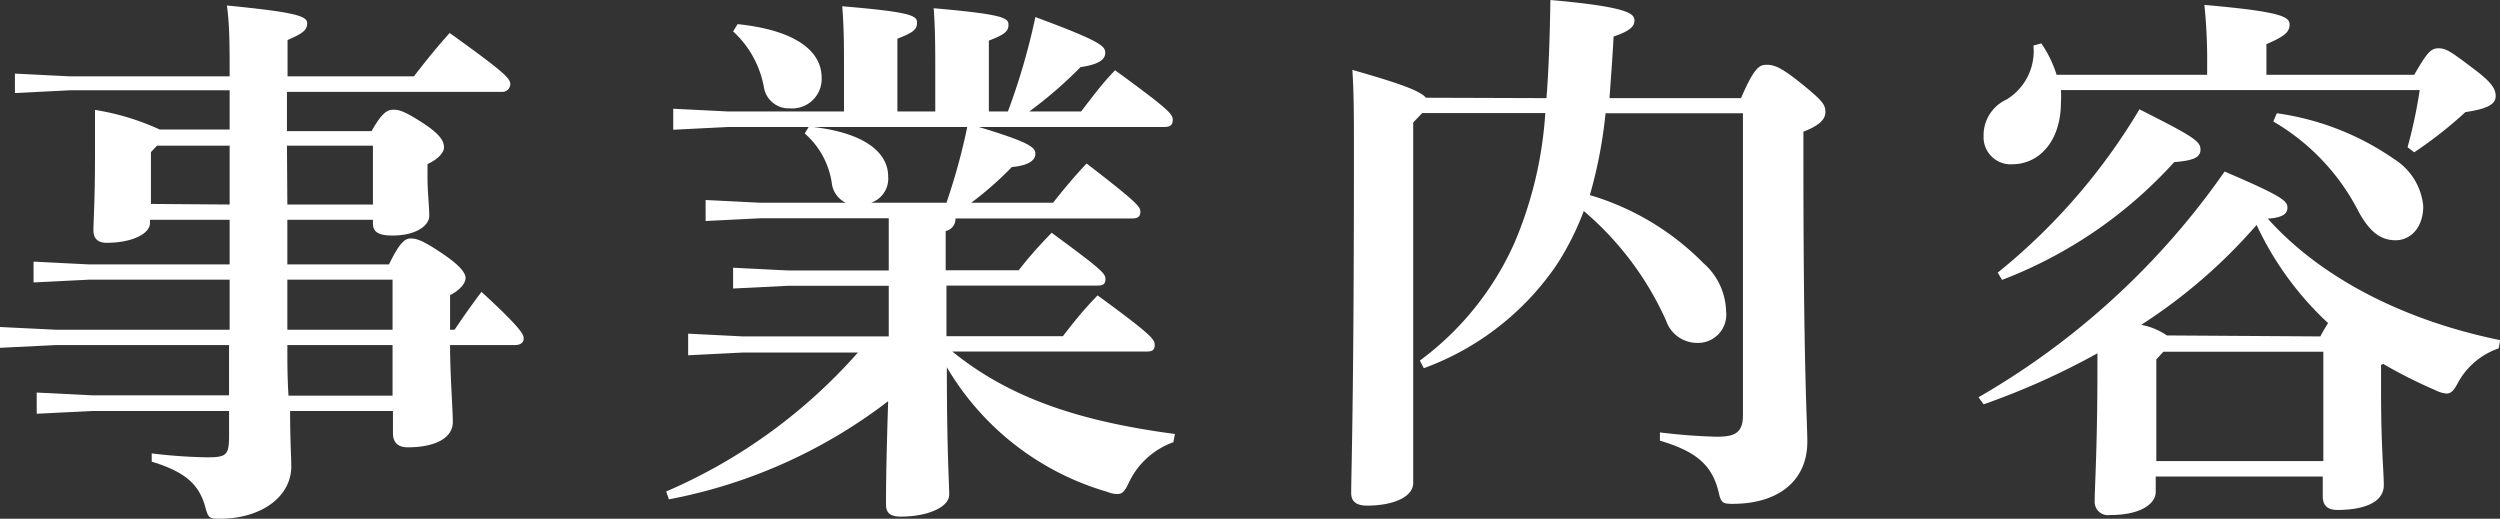
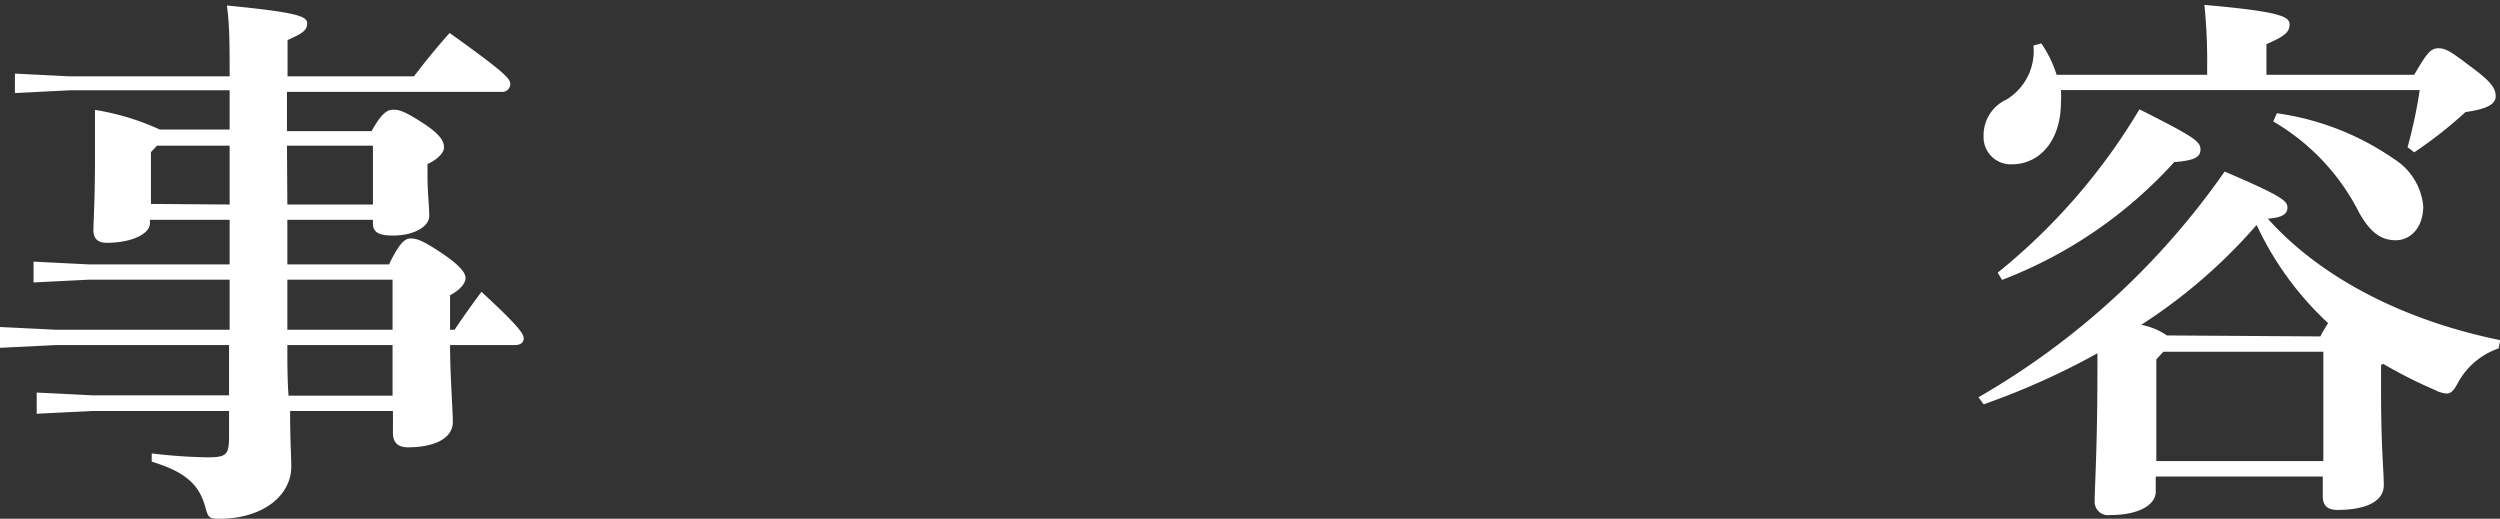
<svg xmlns="http://www.w3.org/2000/svg" viewBox="0 0 127.37 26.43">
  <rect x="0" y="0" width="127.37" height="26.43" fill="#333333" stroke="none" />
  <defs>
    <style>.cls-1{fill:#fff;}</style>
  </defs>
  <title>txt-busines1</title>
  <g id="Layer_2" data-name="Layer 2">
    <g id="レイヤー_3" data-name="レイヤー 3">
      <path class="cls-1" d="M7.64,11.37c0,.53-.89,1-2.21,1-.45,0-.67-.22-.67-.64s.08-1.54.08-3.72c0-.82,0-1.52,0-2.41a12.61,12.61,0,0,1,3.3,1H11.7v-2H3.56l-2.8.14V3.75l2.8.14H11.7c0-1.51,0-2.63-.14-3.61,3.45.34,4.09.53,4.09.9s-.25.53-1,.86V3.89h6.44c.56-.73,1.12-1.43,1.82-2.21C25.79,3.75,26,4,26,4.31a.41.41,0,0,1-.45.37H14.62v2h4.31c.56-1,.84-1.09,1.12-1.09s.56.06,1.62.76c.87.59.95.92.95,1.17s-.3.59-.84.84V9c0,.78.09,1.51.09,2S21.2,12,20,12c-.75,0-1-.2-1-.62V11.2H14.64v2.27h5.18c.54-1.12.82-1.32,1.1-1.32s.58.06,1.68.81c.95.65,1.12,1,1.12,1.21s-.2.56-.79.87V16.8h.23c.47-.7.89-1.29,1.37-1.93,2.07,1.9,2.15,2.18,2.15,2.38s-.16.33-.44.33H22.93c0,1.52.14,3.28.14,3.92,0,.87-1,1.29-2.29,1.29-.48,0-.76-.22-.76-.73V20.94H14.78c0,1.49.06,2.33.06,2.83,0,1.49-1.46,2.66-3.67,2.66-.5,0-.56-.05-.7-.56-.31-1.17-1-1.82-2.74-2.35l0-.42a26.67,26.67,0,0,0,2.82.2c1,0,1.12-.12,1.12-1.1V20.94h-7l-2.8.14V20l2.8.14h7V17.58H2.86L0,17.72V16.66l2.86.14H11.7V14.25H4.51l-2.8.14V13.33l2.8.14H11.7V11.2H7.64Zm4.06-.95v-3H8l-.31.33v2.64Zm2.94,0H19v-3H14.62Zm0,3.83c0,.84,0,1.71,0,2.55H20V14.25Zm0,3.33c0,.87,0,1.71.06,2.58H20V17.58Z" />
-       <path class="cls-1" d="M51.35,5.68A33.48,33.48,0,0,0,52.75.87c3.33,1.23,3.56,1.48,3.56,1.82s-.31.59-1.26.73a21.58,21.58,0,0,1-2.61,2.26h2.64c.56-.72,1-1.34,1.73-2.1,2.75,2,2.94,2.24,2.94,2.52s-.14.37-.45.37H49.87c2.69.81,2.88,1.06,2.88,1.37s-.31.59-1.2.67a16.76,16.76,0,0,1-2.07,1.82h4.17c.53-.67,1.06-1.31,1.71-2,2.6,2,2.74,2.21,2.74,2.46s-.14.34-.42.34h-9a.63.63,0,0,1-.5.64v2h3.72c.53-.68,1-1.21,1.68-1.91,2.52,1.85,2.74,2.07,2.74,2.35s-.14.34-.42.34H48.22v2.58h5.93c.53-.68,1-1.29,1.77-2.08,2.74,2,2.91,2.24,2.91,2.52s-.14.34-.42.34H48.52c2.8,2.27,6.25,3.53,11.34,4.2l-.08.42a4,4,0,0,0-2.24,2c-.22.48-.34.64-.62.64a1.33,1.33,0,0,1-.5-.11,14,14,0,0,1-8.18-6.35c0,4.34.12,5.85.12,6.49s-1.1,1.12-2.47,1.12c-.53,0-.75-.19-.75-.61,0-.59,0-1.85.11-5.27a26.41,26.41,0,0,1-11.17,5l-.14-.4a27.53,27.53,0,0,0,9.77-7.08H37.86l-2.8.14V17l2.8.14h7.42V14.56H40.15l-2.8.14V13.64l2.8.14h5.13V11.12H38.75l-2.8.14V10.19l2.8.14h4.34a1.28,1.28,0,0,1-.7-.92A4.15,4.15,0,0,0,41,6.8l.2-.33H37.1l-2.8.14V5.54l2.8.14H43v-2c0-1.32,0-2.27-.09-3.36,3.64.3,3.81.5,3.81.84s-.19.5-1,.81V5.68h1.93V3.78c0-1.32,0-2.27-.08-3.36,3.58.31,3.81.5,3.81.84s-.2.5-1,.81V5.68ZM37.58,1.23c3,.31,4.28,1.4,4.28,2.72a1.5,1.5,0,0,1-1.62,1.57,1.28,1.28,0,0,1-1.32-1.07A5.07,5.07,0,0,0,37.35,1.6Zm10.64,9.1a31.91,31.91,0,0,0,1.06-3.86H41.44c2.63.31,3.81,1.31,3.81,2.52a1.3,1.3,0,0,1-.87,1.34Z" />
-       <path class="cls-1" d="M78.79,5c.11-1.42.17-3.05.2-5,3.83.34,4.25.67,4.28,1s-.22.58-1.06.86C82.15,3,82.07,4,82,5h6.7c.67-1.54.92-1.7,1.31-1.7s.76.14,1.82,1S93,5.35,93,5.71s-.28.67-1.12,1V8c0,11,.2,13.5.2,14.5,0,2-1.48,3.17-3.81,3.17-.5,0-.59-.06-.7-.56-.33-1.4-1.12-2.1-3-2.66l0-.42a28.89,28.89,0,0,0,2.89.22c.89,0,1.34-.17,1.34-1.09V5.77h-7A23.63,23.63,0,0,1,81,9.94a13.49,13.49,0,0,1,5.79,3.47,3.36,3.36,0,0,1,1.15,2.44,1.44,1.44,0,0,1-1.48,1.62,1.67,1.67,0,0,1-1.57-1.12,15.77,15.77,0,0,0-4.2-5.6,14.1,14.1,0,0,1-1.4,2.77,14,14,0,0,1-6.75,5.24l-.2-.39a15.06,15.06,0,0,0,4.82-6,20.13,20.13,0,0,0,1.57-6.61H72.46L72,6.24V24.61c0,.7-1,1.15-2.35,1.15-.56,0-.81-.22-.81-.64,0-1,.14-4.71.14-17.34,0-1.82,0-3-.08-4.22,2.63.75,3.47,1.09,3.75,1.42Z" />
      <path class="cls-1" d="M100.8,20.24a39,39,0,0,0,12.54-11.5c3,1.28,3.2,1.51,3.2,1.84s-.28.51-1,.56c2.63,2.94,6.8,5.16,11.84,6.19l-.08.42a3.74,3.74,0,0,0-2.05,1.71c-.22.42-.36.59-.61.59a1.52,1.52,0,0,1-.56-.17,24.41,24.41,0,0,1-2.66-1.34l-.11.05v1.35c0,2.88.14,4.08.14,4.78,0,.87-1,1.26-2.36,1.26-.47,0-.75-.19-.75-.7v-1h-8.51v.78c0,.59-.73,1.18-2.33,1.18a.68.68,0,0,1-.78-.73c0-.67.14-2.75.14-6.78V18a37.64,37.64,0,0,1-5.8,2.6ZM112.45,3.81V3.36a27.8,27.8,0,0,0-.14-3.11c3.86.34,4.34.59,4.34,1s-.31.62-1.18,1V3.81H123c.65-1.12.84-1.35,1.24-1.35s.67.2,1.82,1.07c.89.67,1.09,1,1.09,1.37s-.34.64-1.54.81A21.63,21.63,0,0,1,123,7.76l-.34-.26a24.59,24.59,0,0,0,.62-2.91H105a4.32,4.32,0,0,1,0,.62c0,2-1.12,3.16-2.49,3.16a1.38,1.38,0,0,1-1.45-1.43,2,2,0,0,1,1.17-1.87,2.89,2.89,0,0,0,1.37-2.75l.4-.11a5.94,5.94,0,0,1,.78,1.6ZM101.78,13.89A31.15,31.15,0,0,0,109,5.57c2.78,1.4,3.11,1.63,3.11,2.05s-.39.56-1.34.64a22.81,22.81,0,0,1-8.77,6Zm16.44,3.25c.11-.23.25-.45.39-.68a16.07,16.07,0,0,1-3.64-5,27.44,27.44,0,0,1-5.88,5.09,3.41,3.41,0,0,1,1.31.54Zm-8,.78-.36.39v5.18h8.51V17.92ZM116,5.77a13.83,13.83,0,0,1,6,2.35,3.18,3.18,0,0,1,1.46,2.38c0,1.12-.67,1.74-1.4,1.74s-1.29-.37-1.88-1.43a11.2,11.2,0,0,0-4.36-4.62Z" />
    </g>
  </g>
</svg>